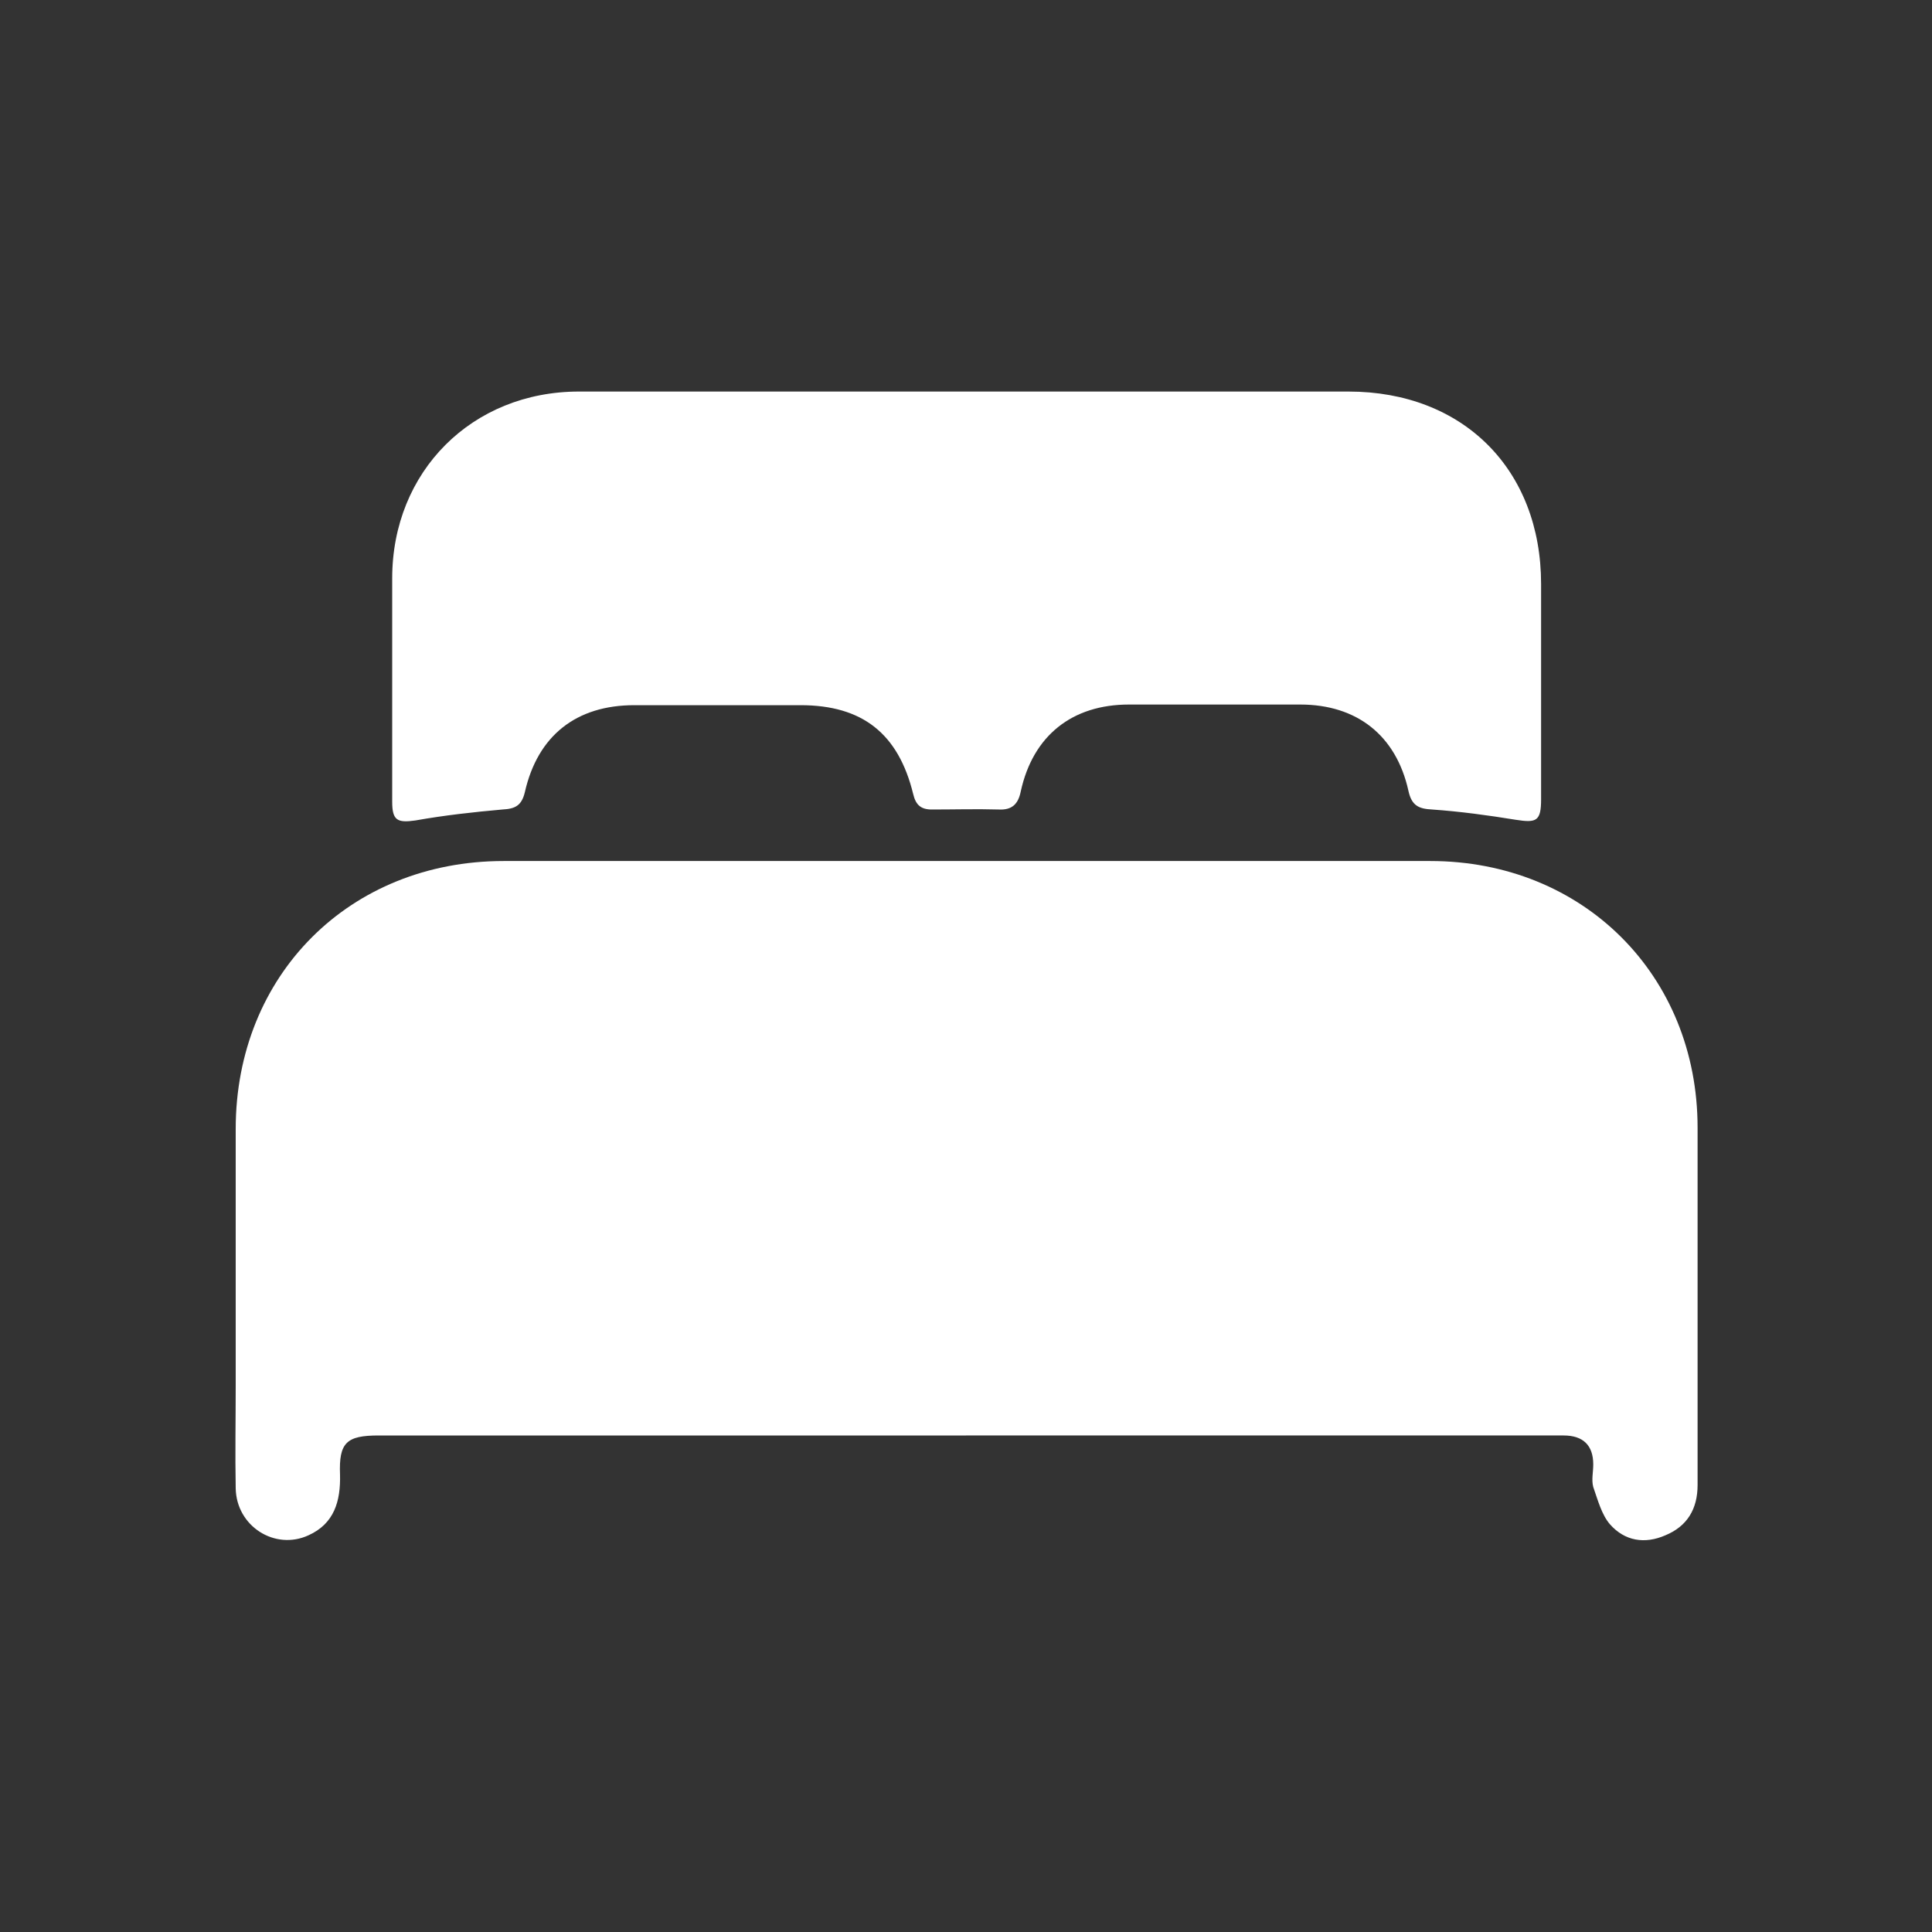
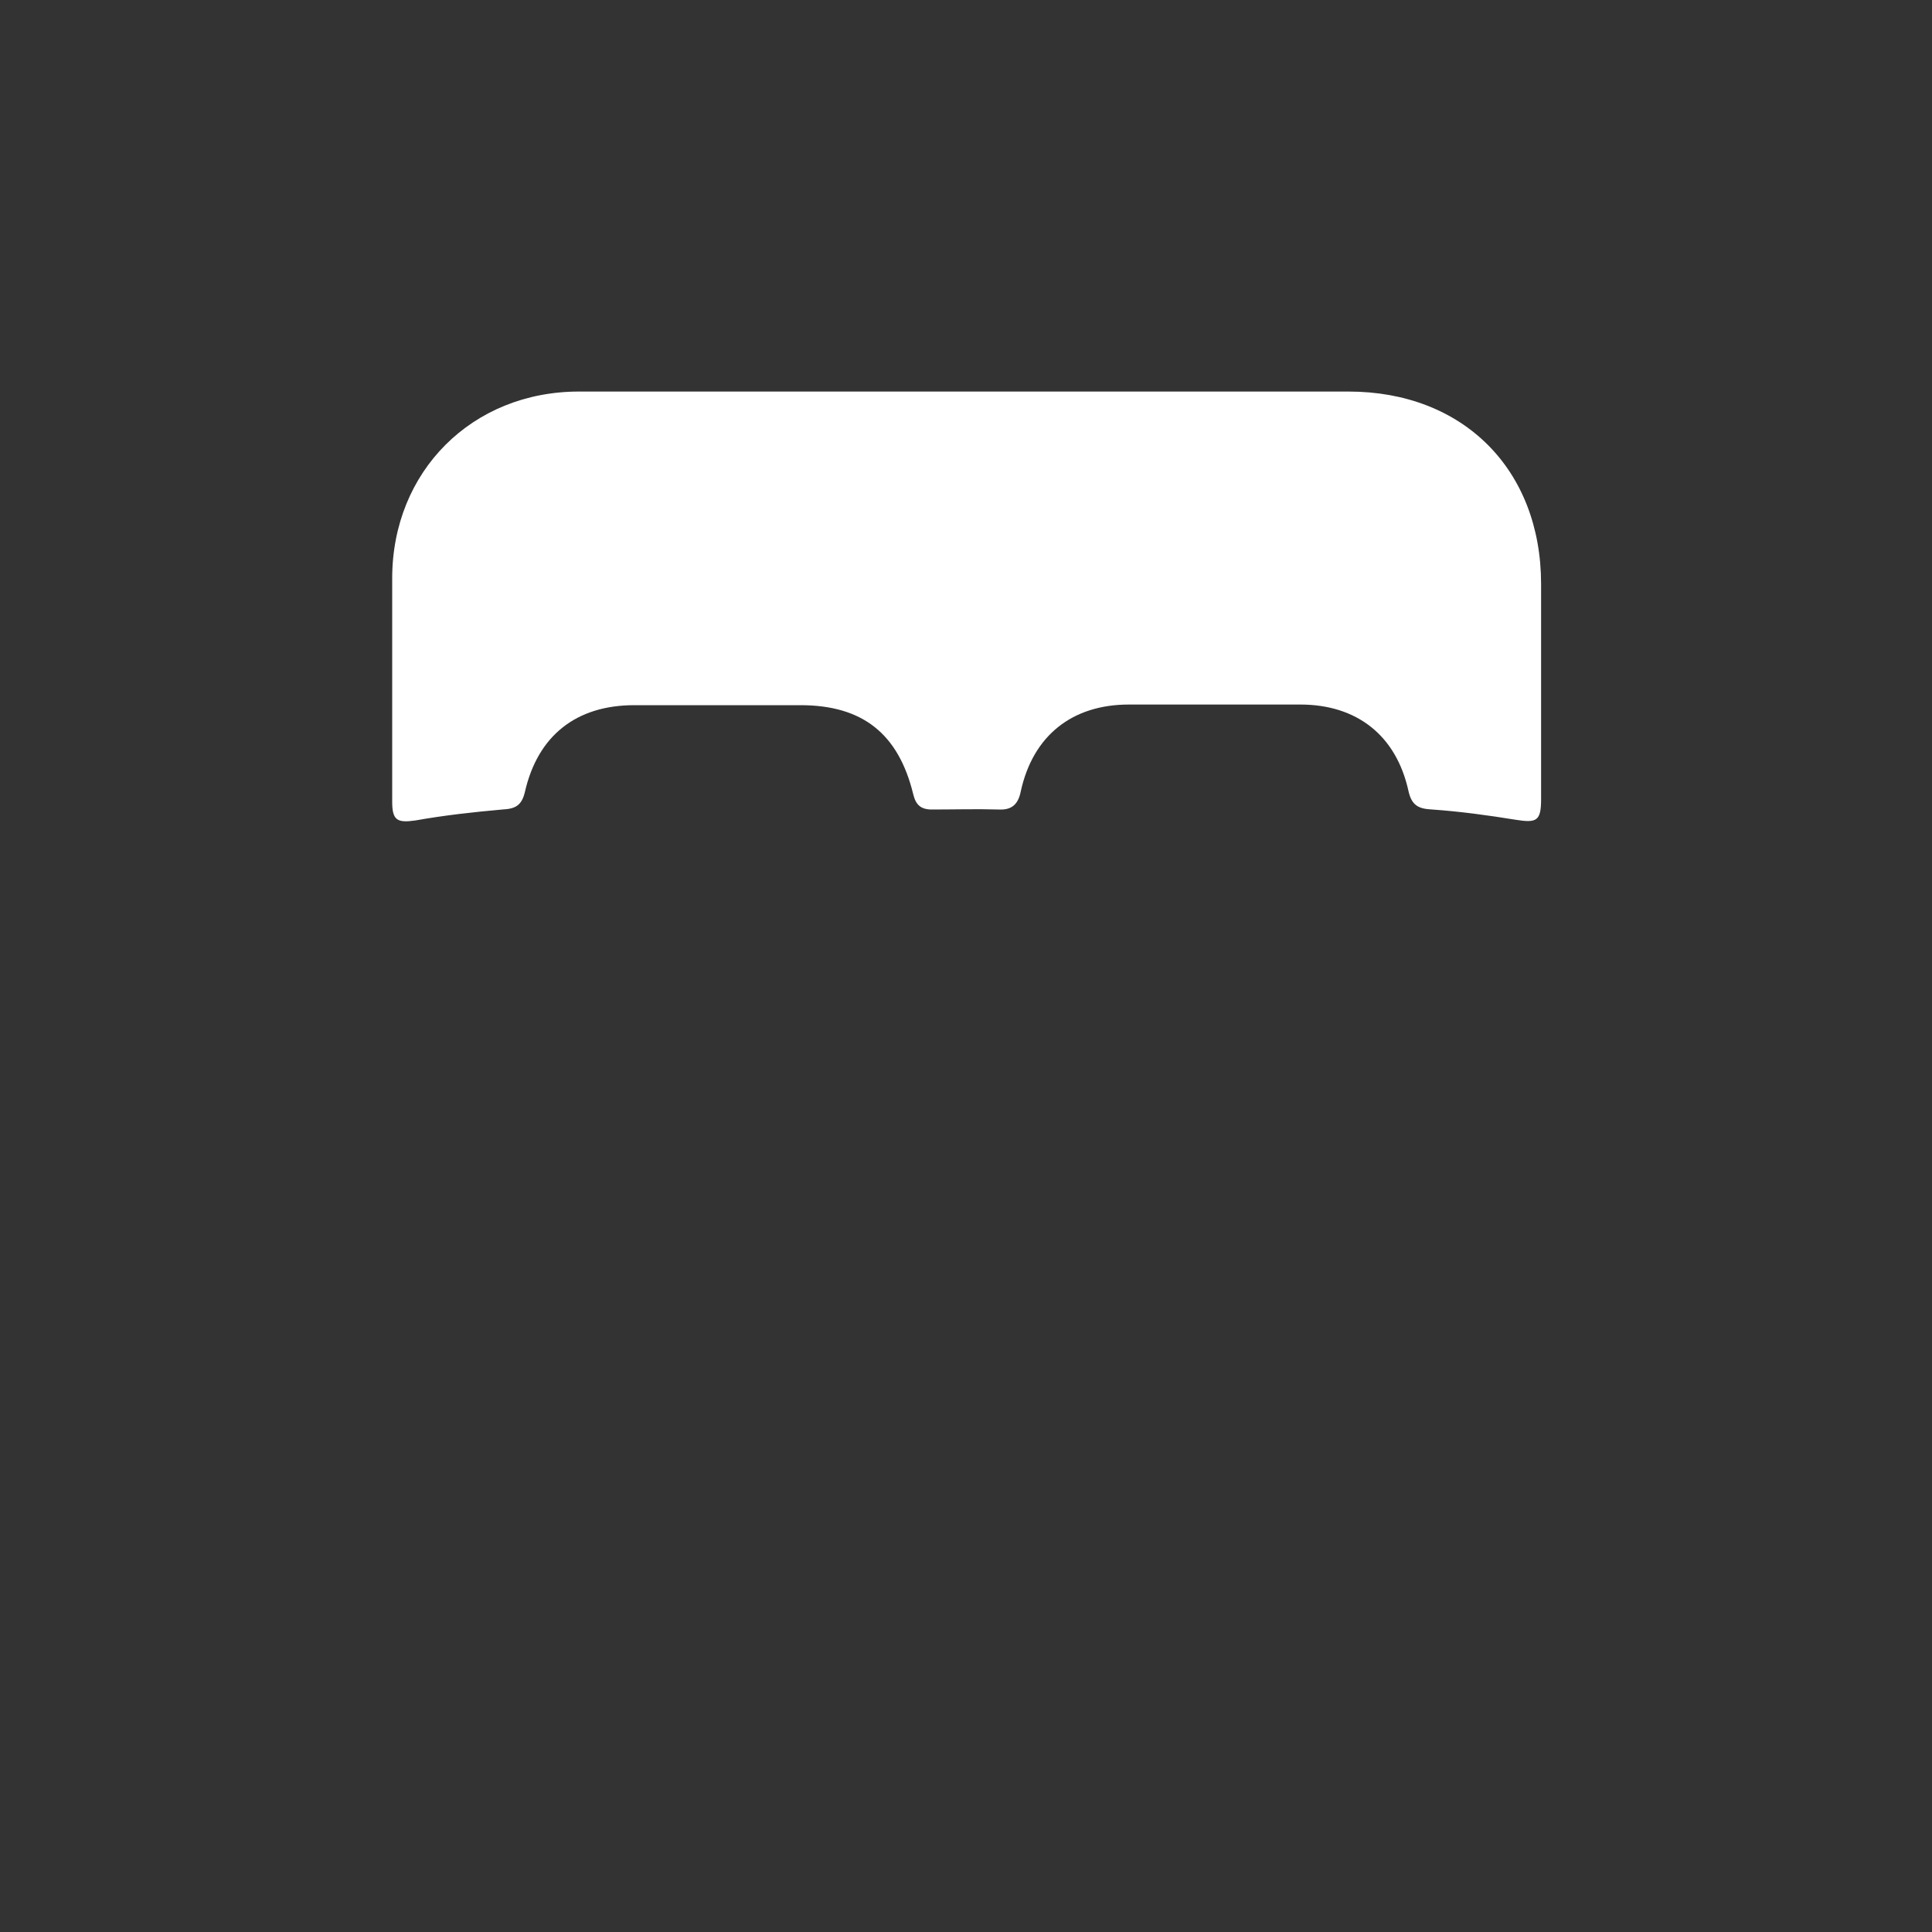
<svg xmlns="http://www.w3.org/2000/svg" id="Layer_1" data-name="Layer 1" viewBox="0 0 30 30">
  <rect x="0" y="0" width="30" height="30" fill="#333333" stroke="none" />
  <defs>
    <style>
      .cls-1 {
        fill: #fff;
      }
    </style>
  </defs>
-   <path class="cls-1" d="M15,22.29c-3.04,0-6.08,0-9.12,0-.5,0-.62,.11-.6,.61,.01,.41-.09,.76-.49,.94-.52,.24-1.12-.14-1.13-.73-.01-.53,0-1.06,0-1.6,0-1.33,0-2.65,0-3.98,0-2.39,1.77-4.16,4.16-4.16,4.8,0,9.59,0,14.39,0,2.37,0,4.15,1.77,4.15,4.14,0,1.85,0,3.7,0,5.55,0,.37-.16,.64-.5,.78-.32,.14-.63,.09-.86-.17-.13-.15-.19-.38-.26-.58-.03-.11,0-.23,0-.35,0-.3-.16-.45-.46-.45-.64,0-1.28,0-1.93,0-2.45,0-4.9,0-7.35,0Z" />
-   <path class="cls-1" d="M15.01,6.08c1.98,0,3.95,0,5.93,0,1.78,0,2.99,1.21,2.99,2.99,0,1.11,0,2.23,0,3.34,0,.34-.07,.37-.39,.32-.43-.07-.87-.13-1.3-.16-.21-.01-.32-.06-.37-.29-.19-.86-.8-1.34-1.68-1.34-.89,0-1.77,0-2.66,0-.88,0-1.49,.48-1.68,1.35-.04,.2-.14,.29-.34,.28-.35-.01-.69,0-1.04,0-.17,0-.25-.07-.29-.24-.23-.94-.79-1.38-1.75-1.38-.86,0-1.72,0-2.58,0-.9,0-1.5,.47-1.7,1.35-.05,.21-.15,.26-.35,.27-.45,.04-.9,.09-1.35,.17-.28,.04-.36,0-.36-.29,0-1.16,0-2.31,0-3.47,0-1.66,1.24-2.9,2.9-2.9,2.01,0,4.02,0,6.03,0Z" />
+   <path class="cls-1" d="M15.01,6.08c1.98,0,3.95,0,5.93,0,1.78,0,2.99,1.21,2.99,2.99,0,1.11,0,2.23,0,3.34,0,.34-.07,.37-.39,.32-.43-.07-.87-.13-1.3-.16-.21-.01-.32-.06-.37-.29-.19-.86-.8-1.34-1.68-1.34-.89,0-1.77,0-2.66,0-.88,0-1.49,.48-1.68,1.35-.04,.2-.14,.29-.34,.28-.35-.01-.69,0-1.04,0-.17,0-.25-.07-.29-.24-.23-.94-.79-1.38-1.75-1.38-.86,0-1.72,0-2.58,0-.9,0-1.5,.47-1.7,1.35-.05,.21-.15,.26-.35,.27-.45,.04-.9,.09-1.35,.17-.28,.04-.36,0-.36-.29,0-1.16,0-2.31,0-3.47,0-1.66,1.24-2.9,2.9-2.9,2.01,0,4.02,0,6.03,0" />
</svg>